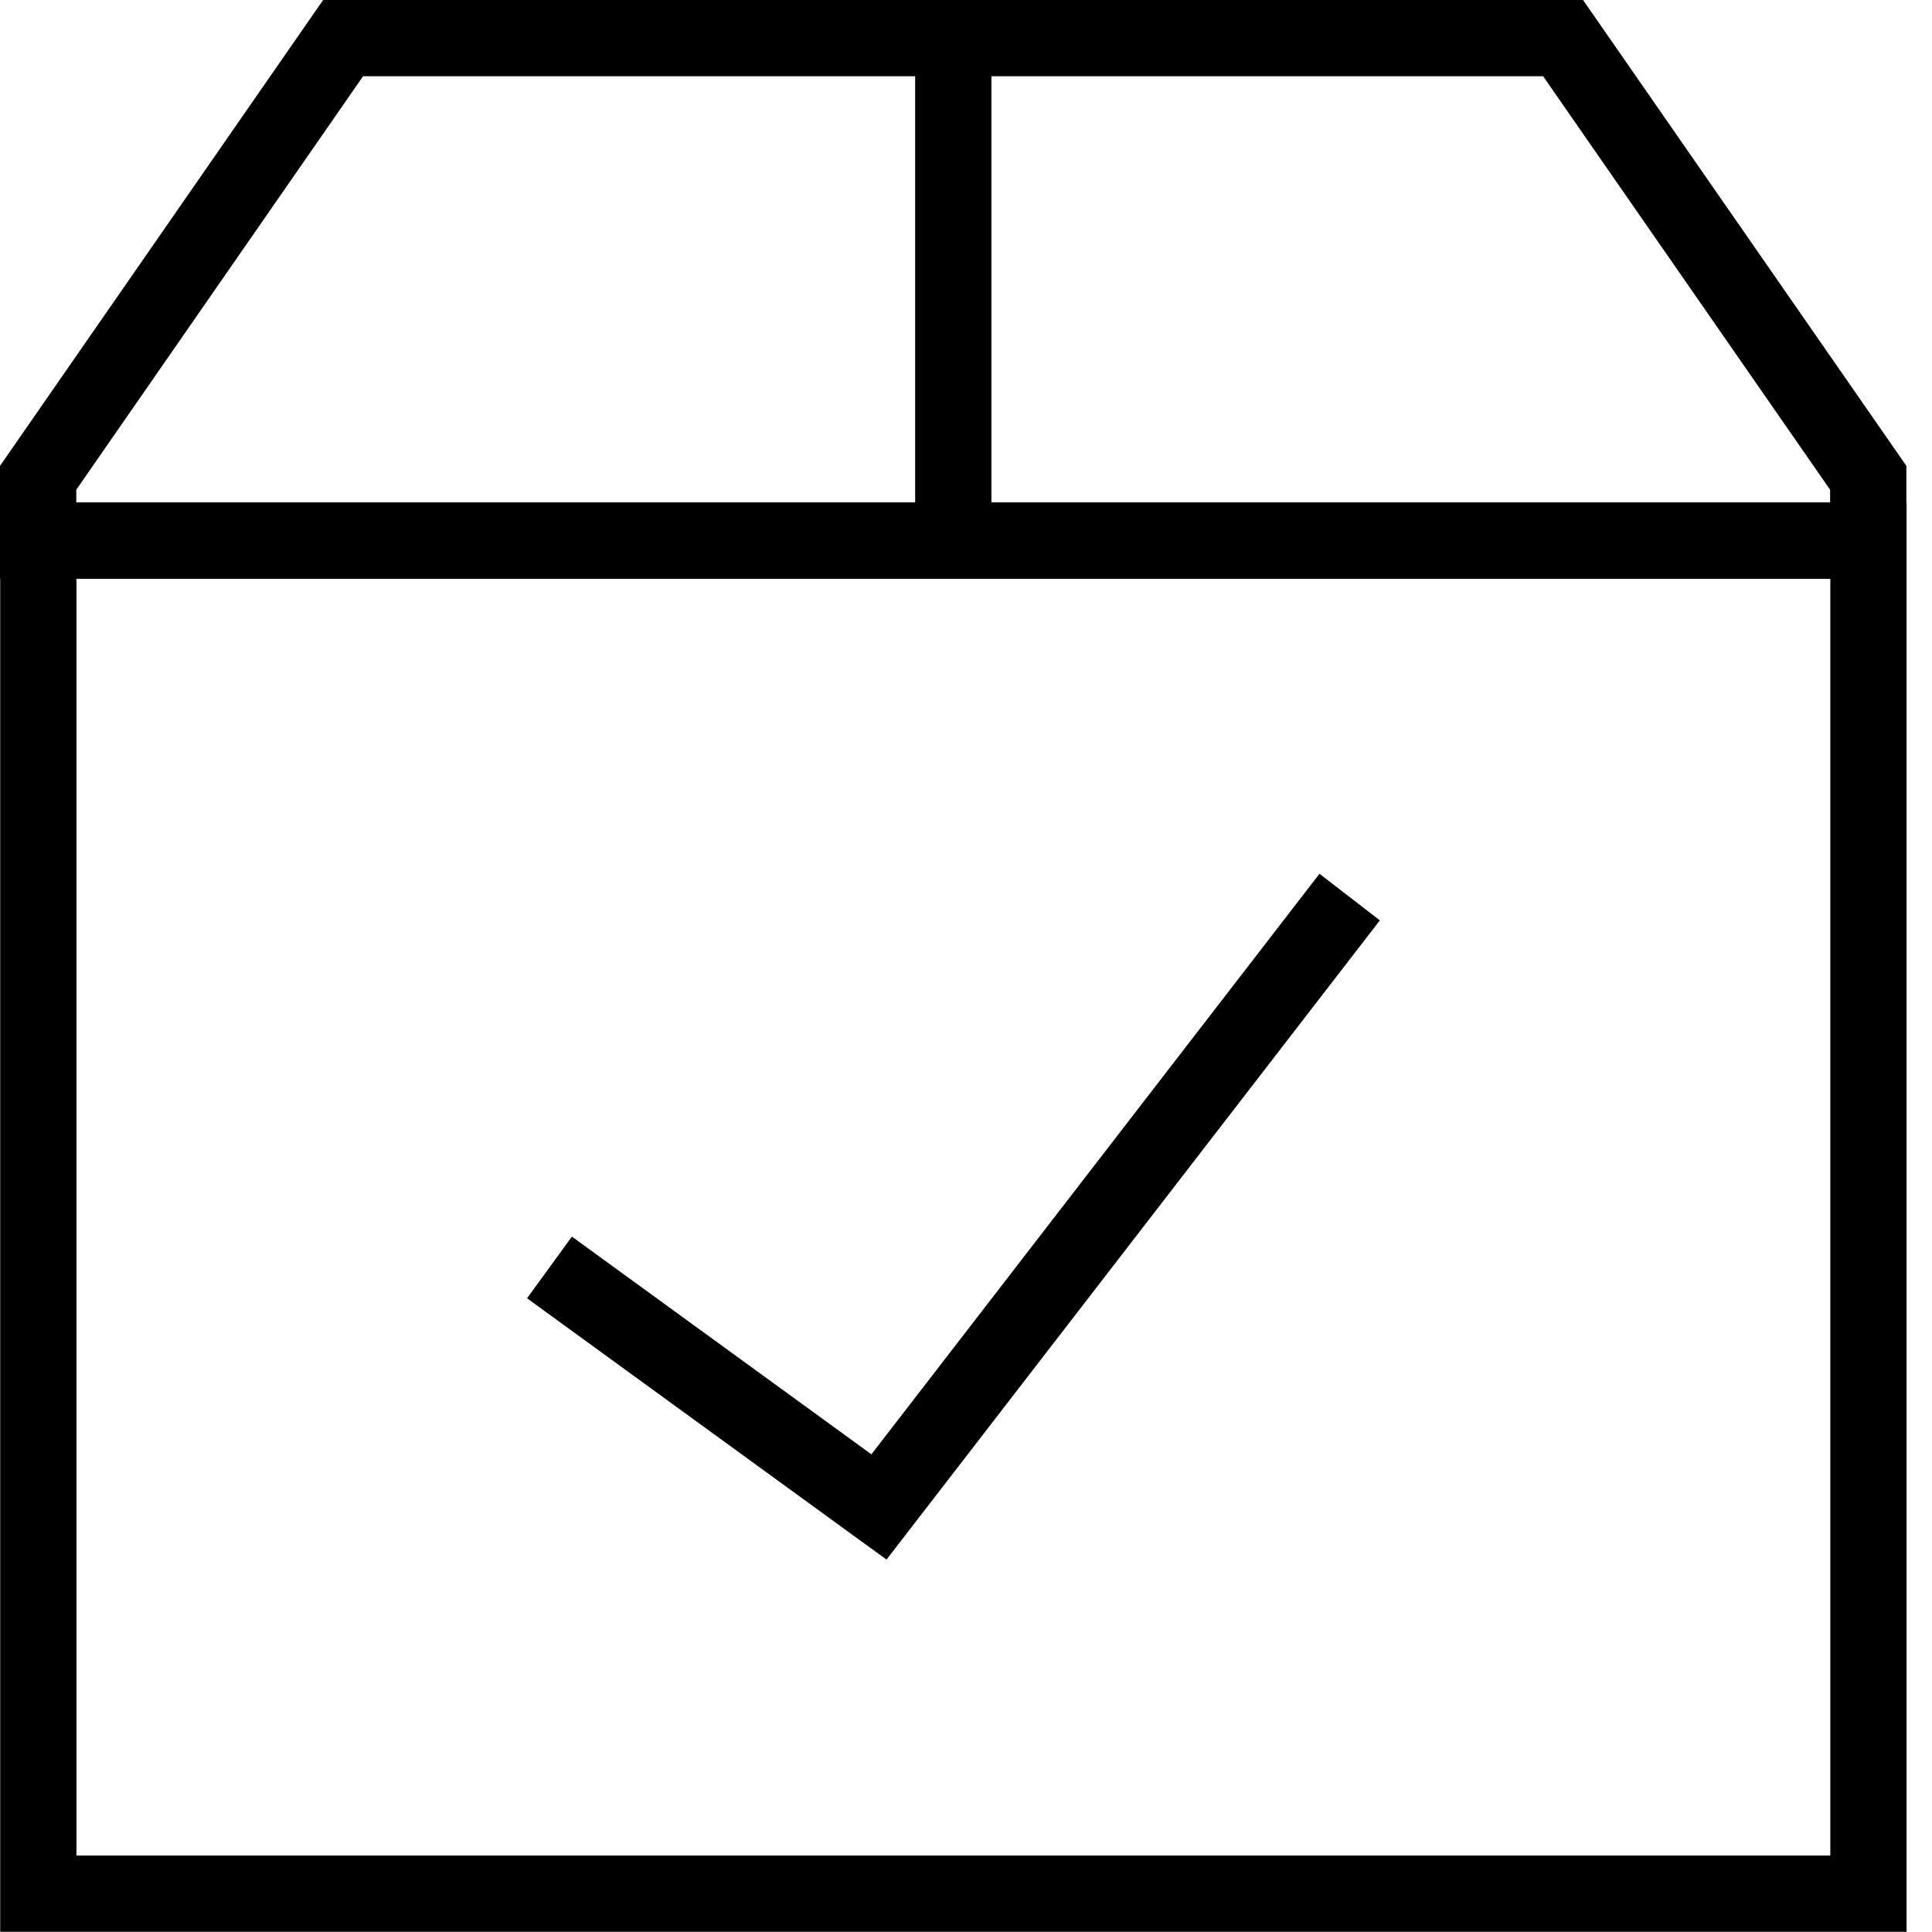
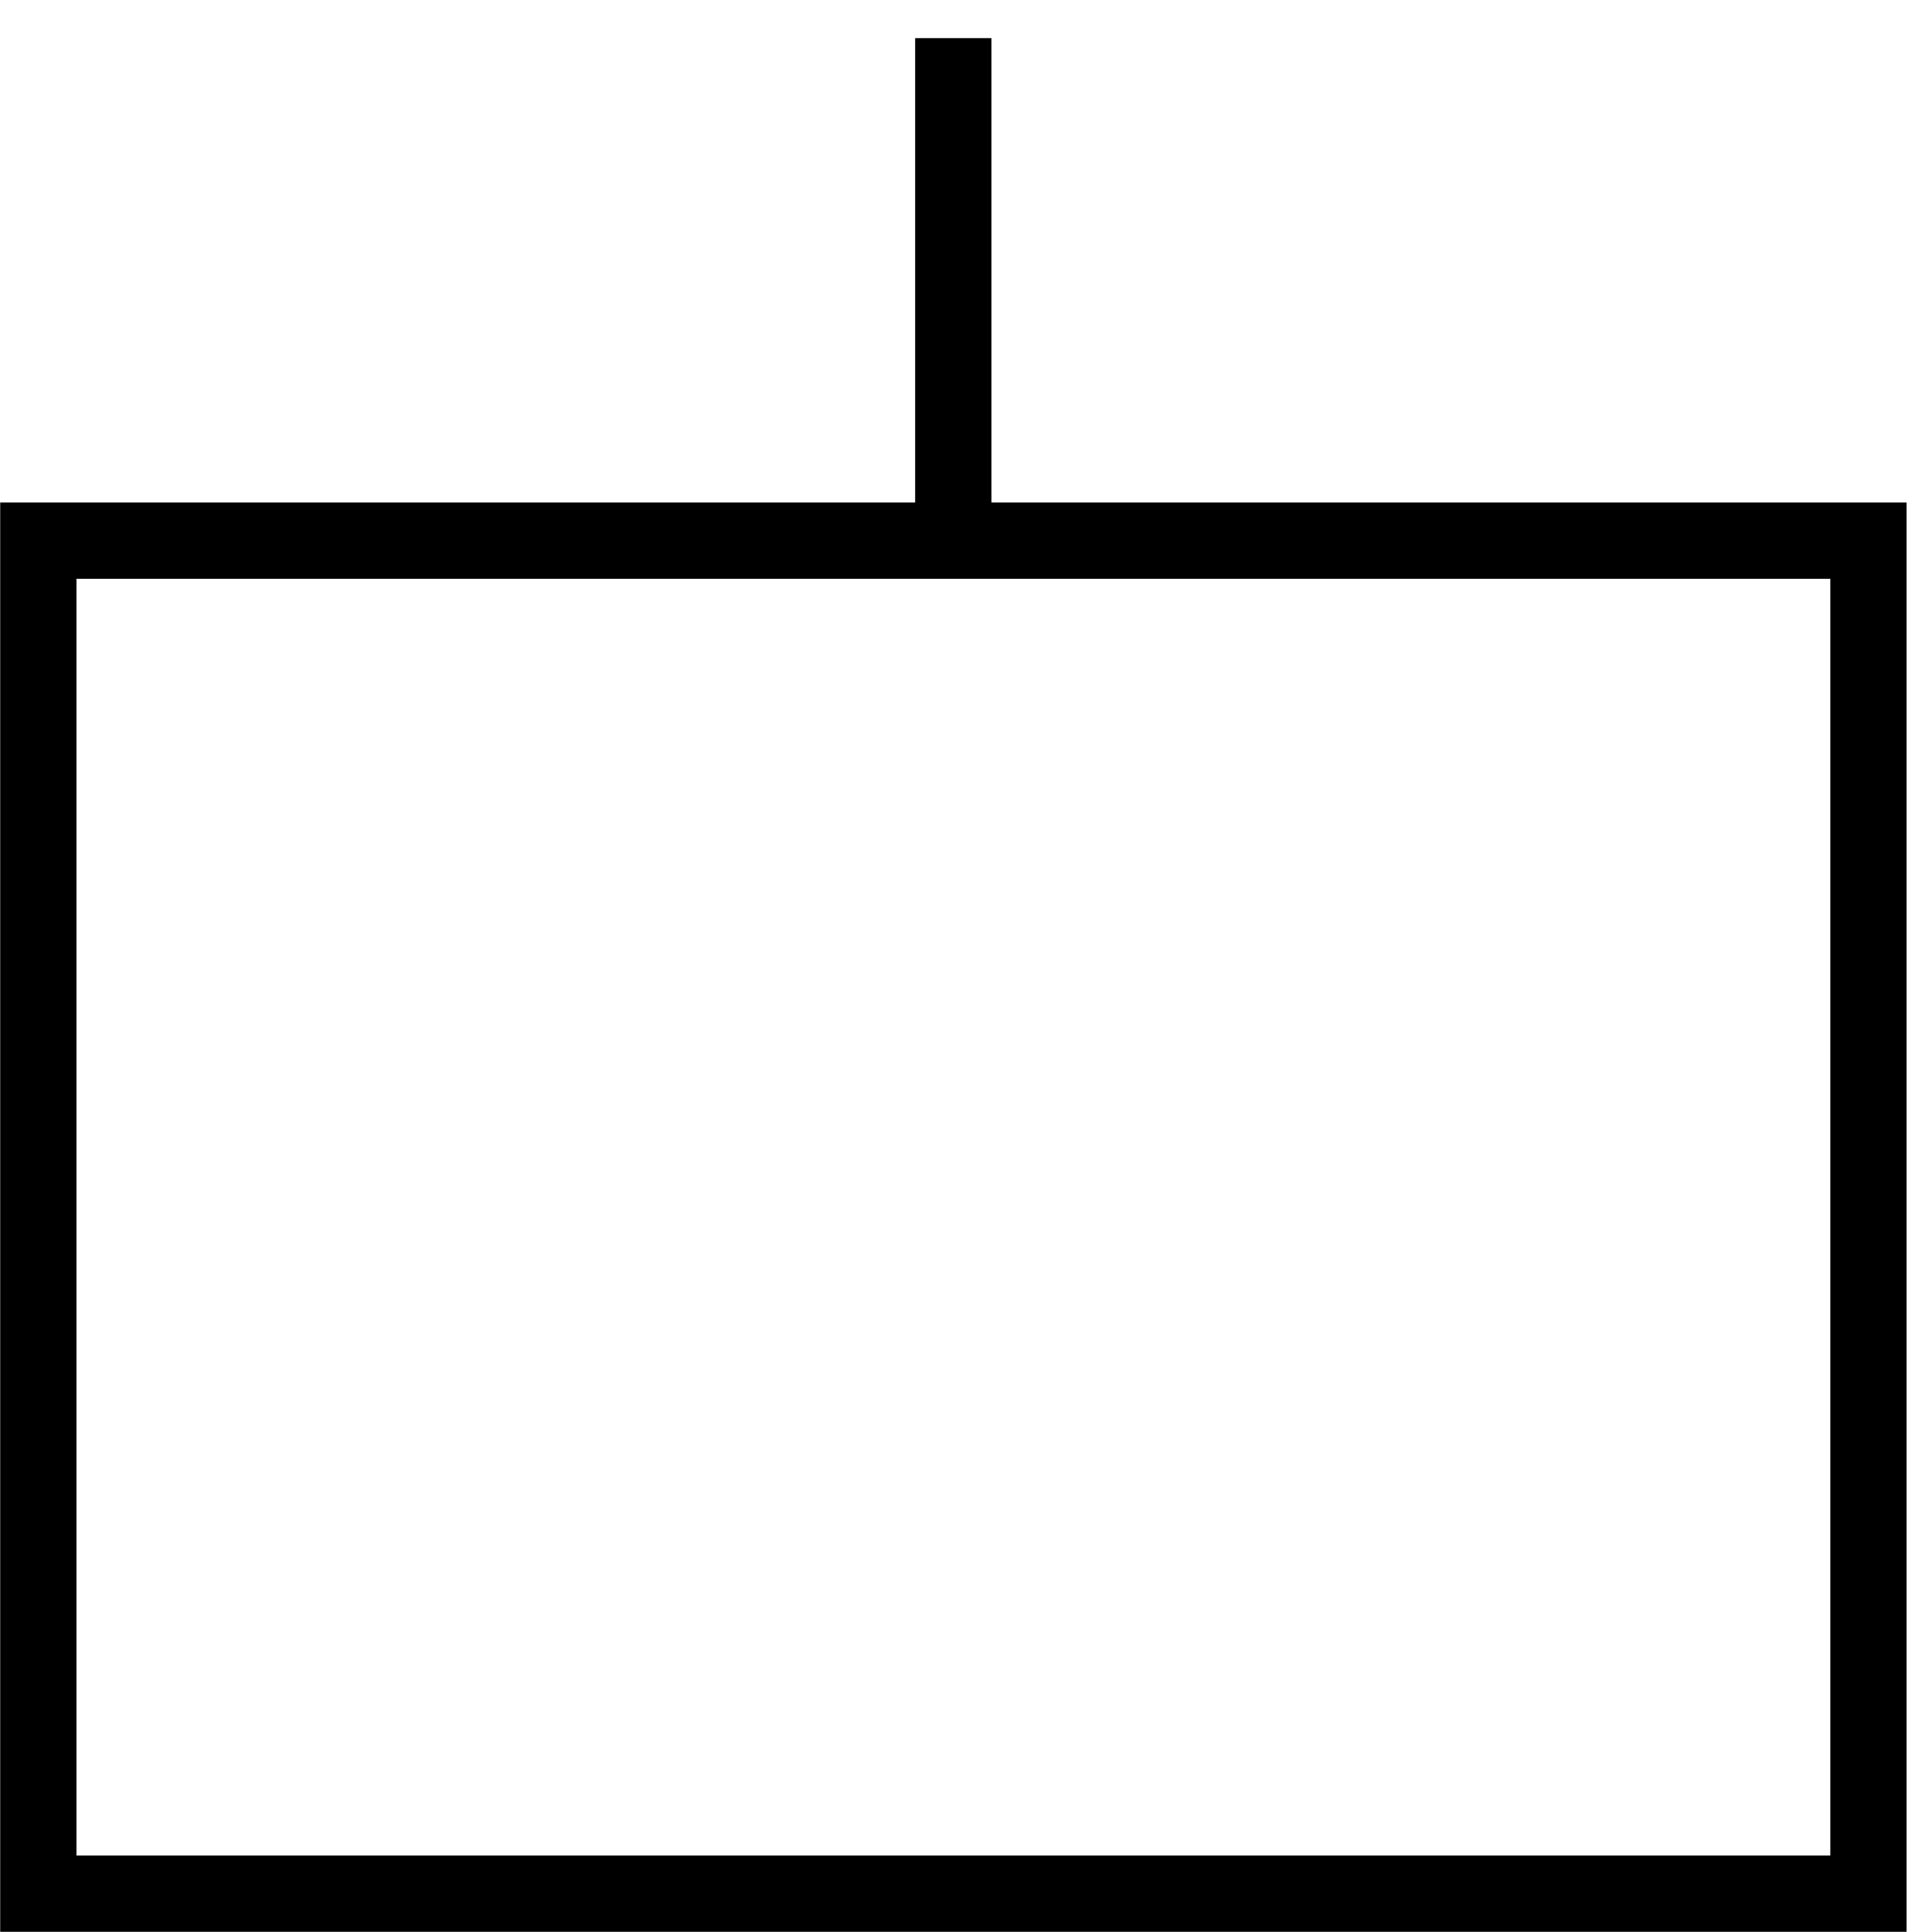
<svg xmlns="http://www.w3.org/2000/svg" fill="none" viewBox="0 0 19 19" height="19" width="19">
-   <path stroke-linecap="square" stroke-width="0.75" stroke="black" d="M13.044 9.119L8.644 14.82L5.707 12.685" />
  <path stroke-width="0.75" stroke="black" d="M9.375 0.375V5.317" />
  <path stroke-width="0.75" stroke="black" d="M0.377 18.623V5.317H18.375V18.623H0.377Z" />
-   <path stroke-width="0.75" stroke="black" d="M3.374 0.375L0.375 4.699V5.317H18.373V4.699L15.372 0.375H3.374Z" />
</svg>